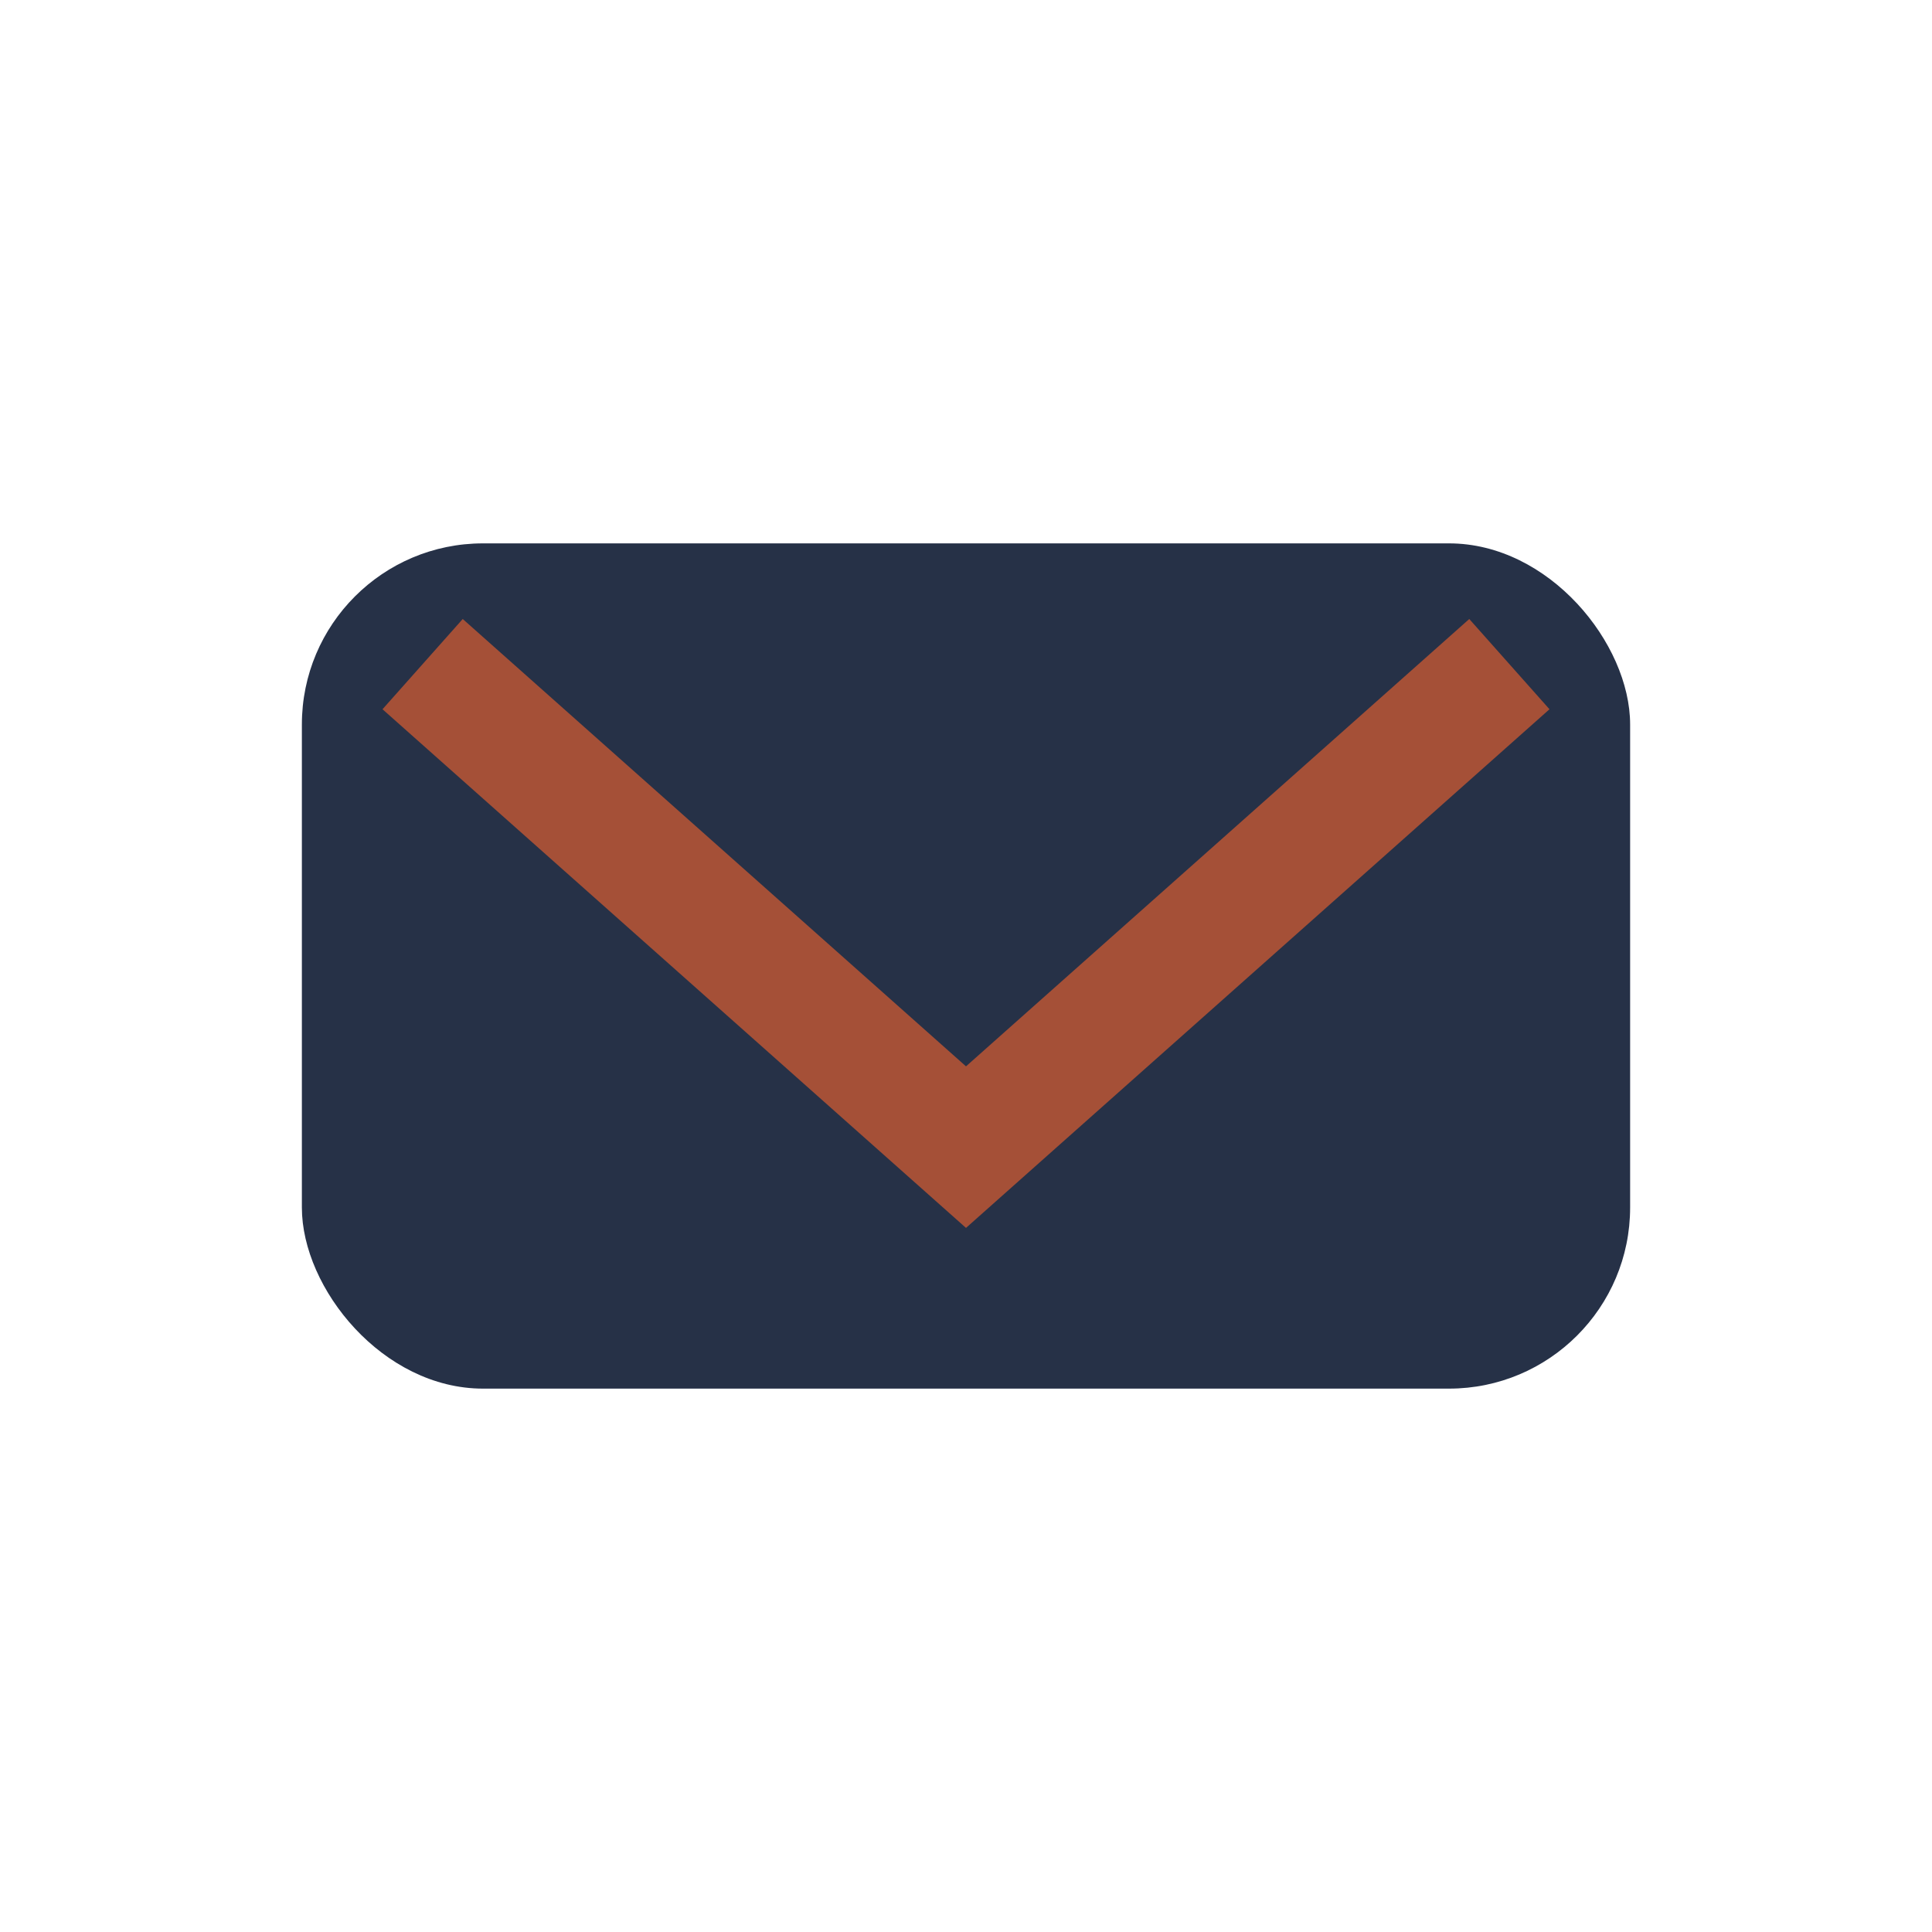
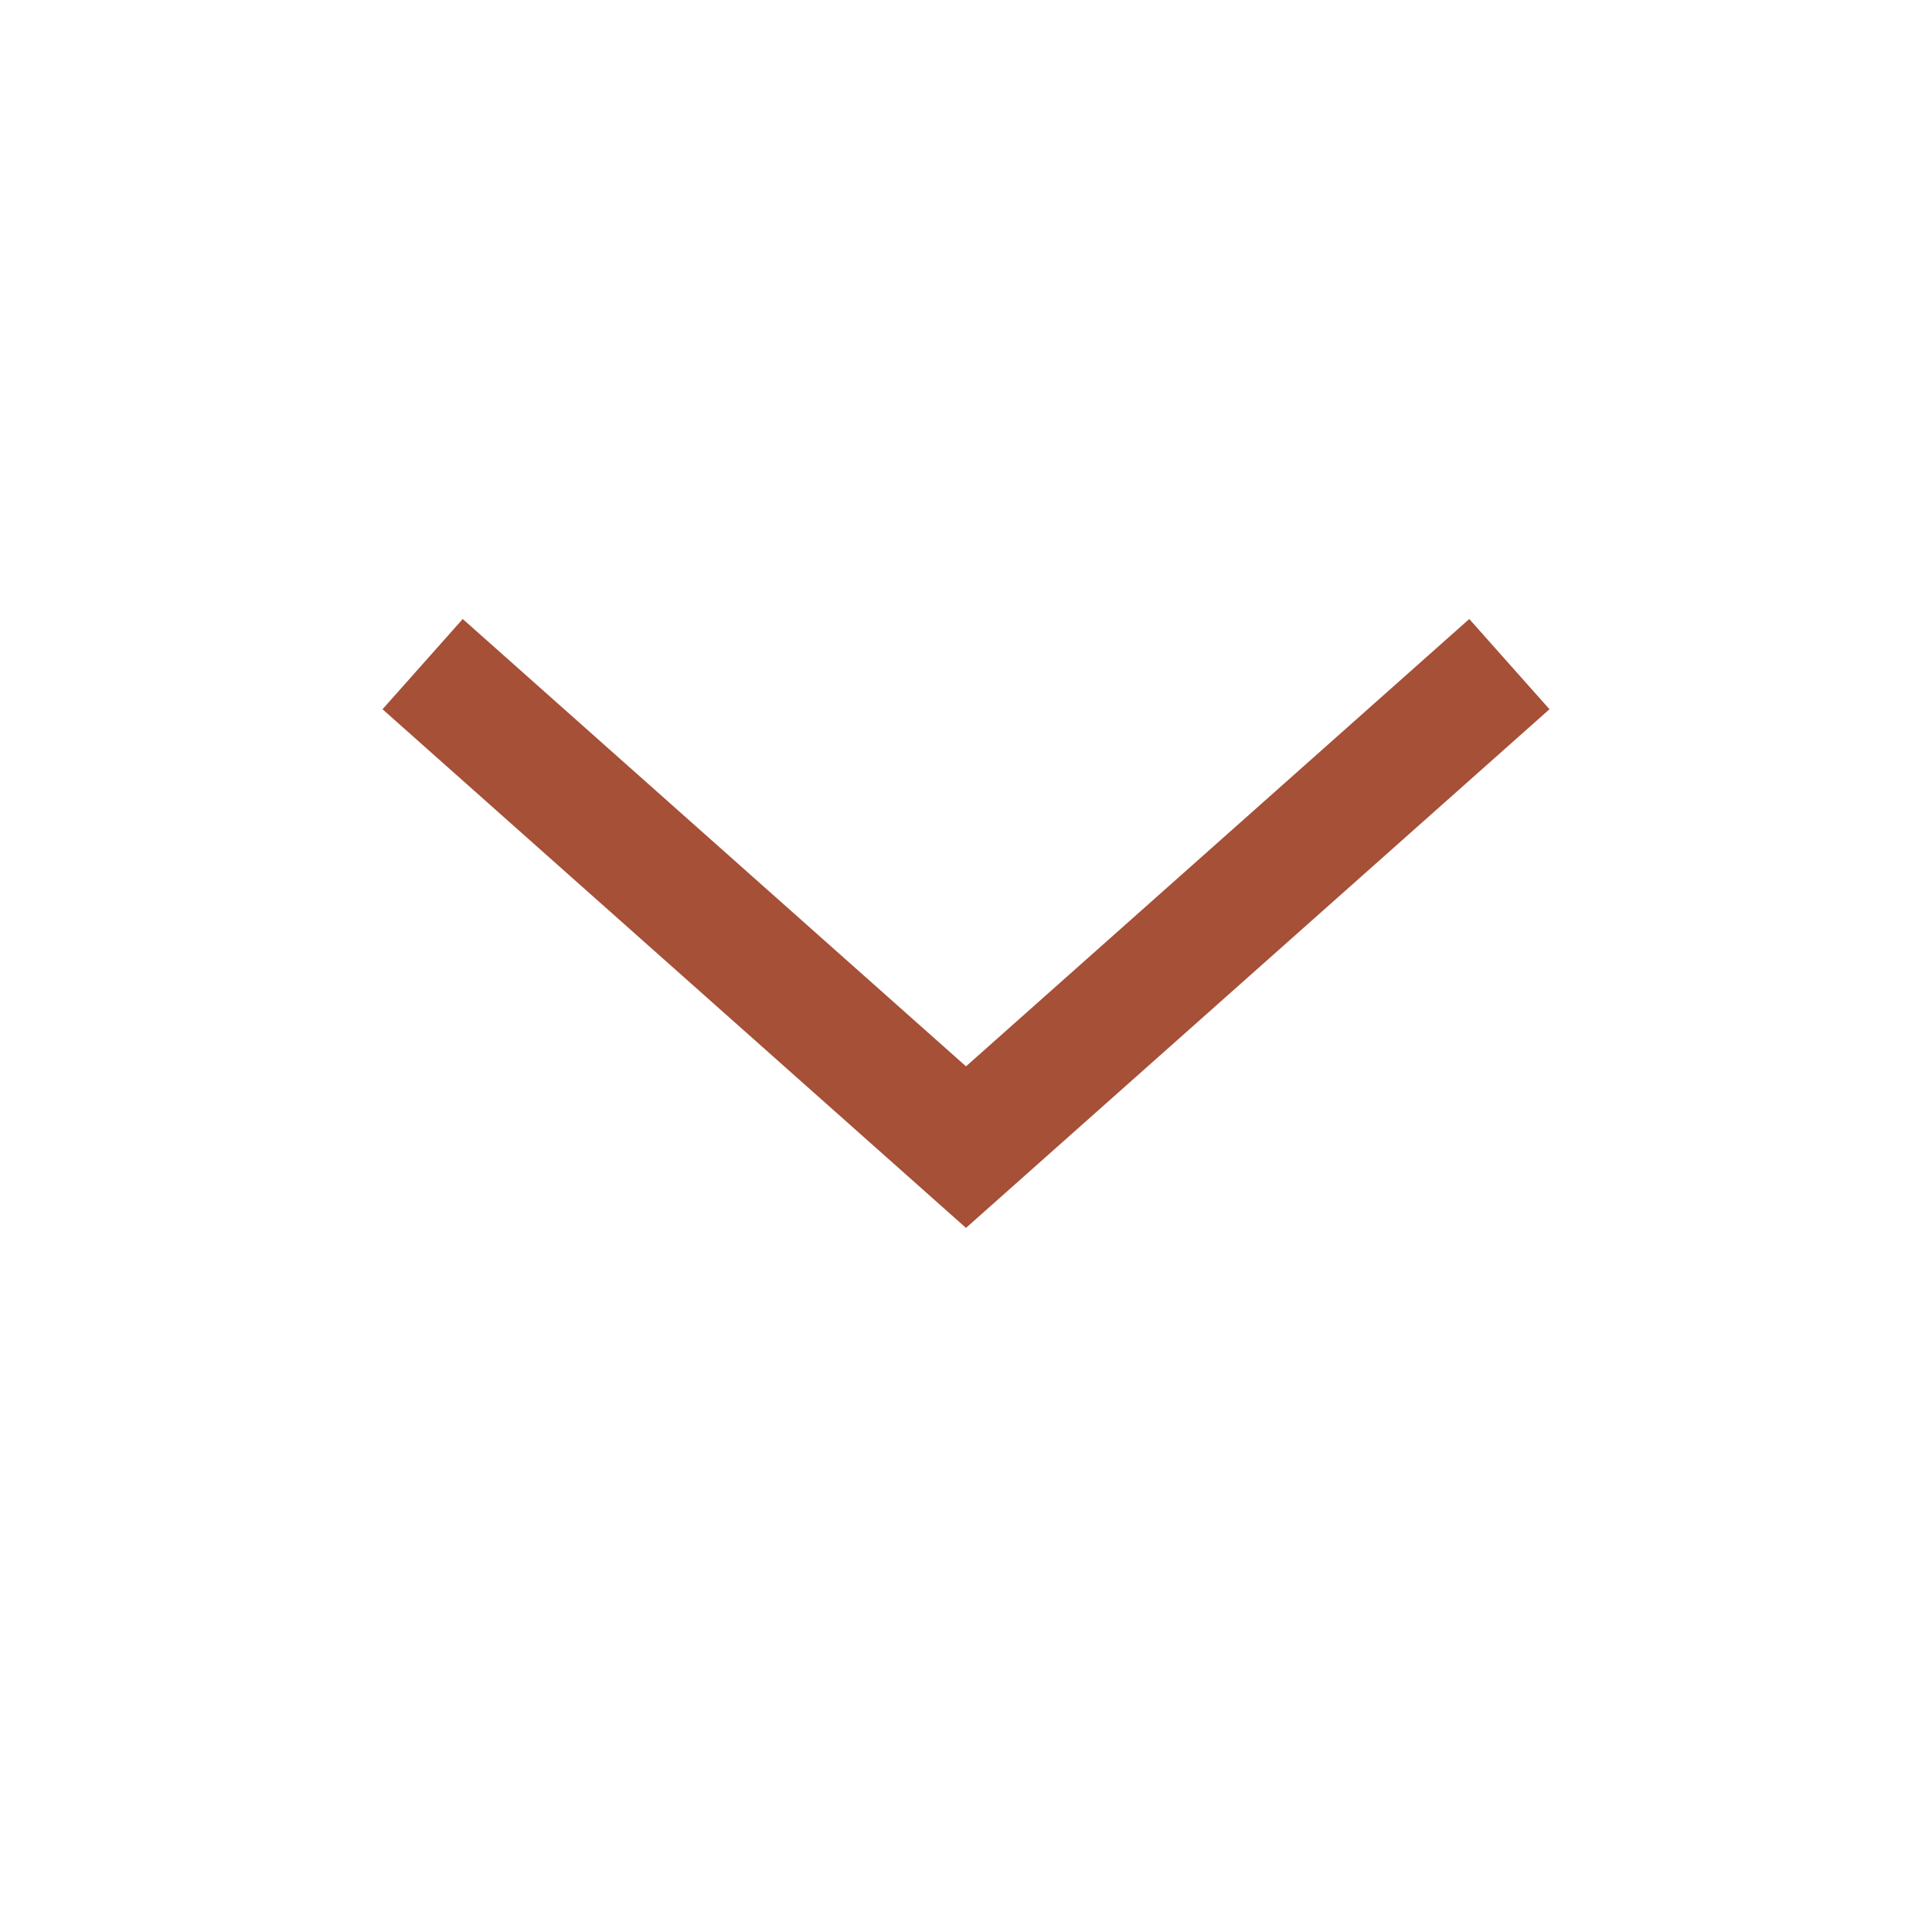
<svg xmlns="http://www.w3.org/2000/svg" width="32" height="32" viewBox="0 0 32 32">
-   <rect x="5" y="9" width="22" height="14" rx="3" fill="#263147" />
  <polyline points="7,11 16,19 25,11" fill="none" stroke="#A55037" stroke-width="2" />
</svg>